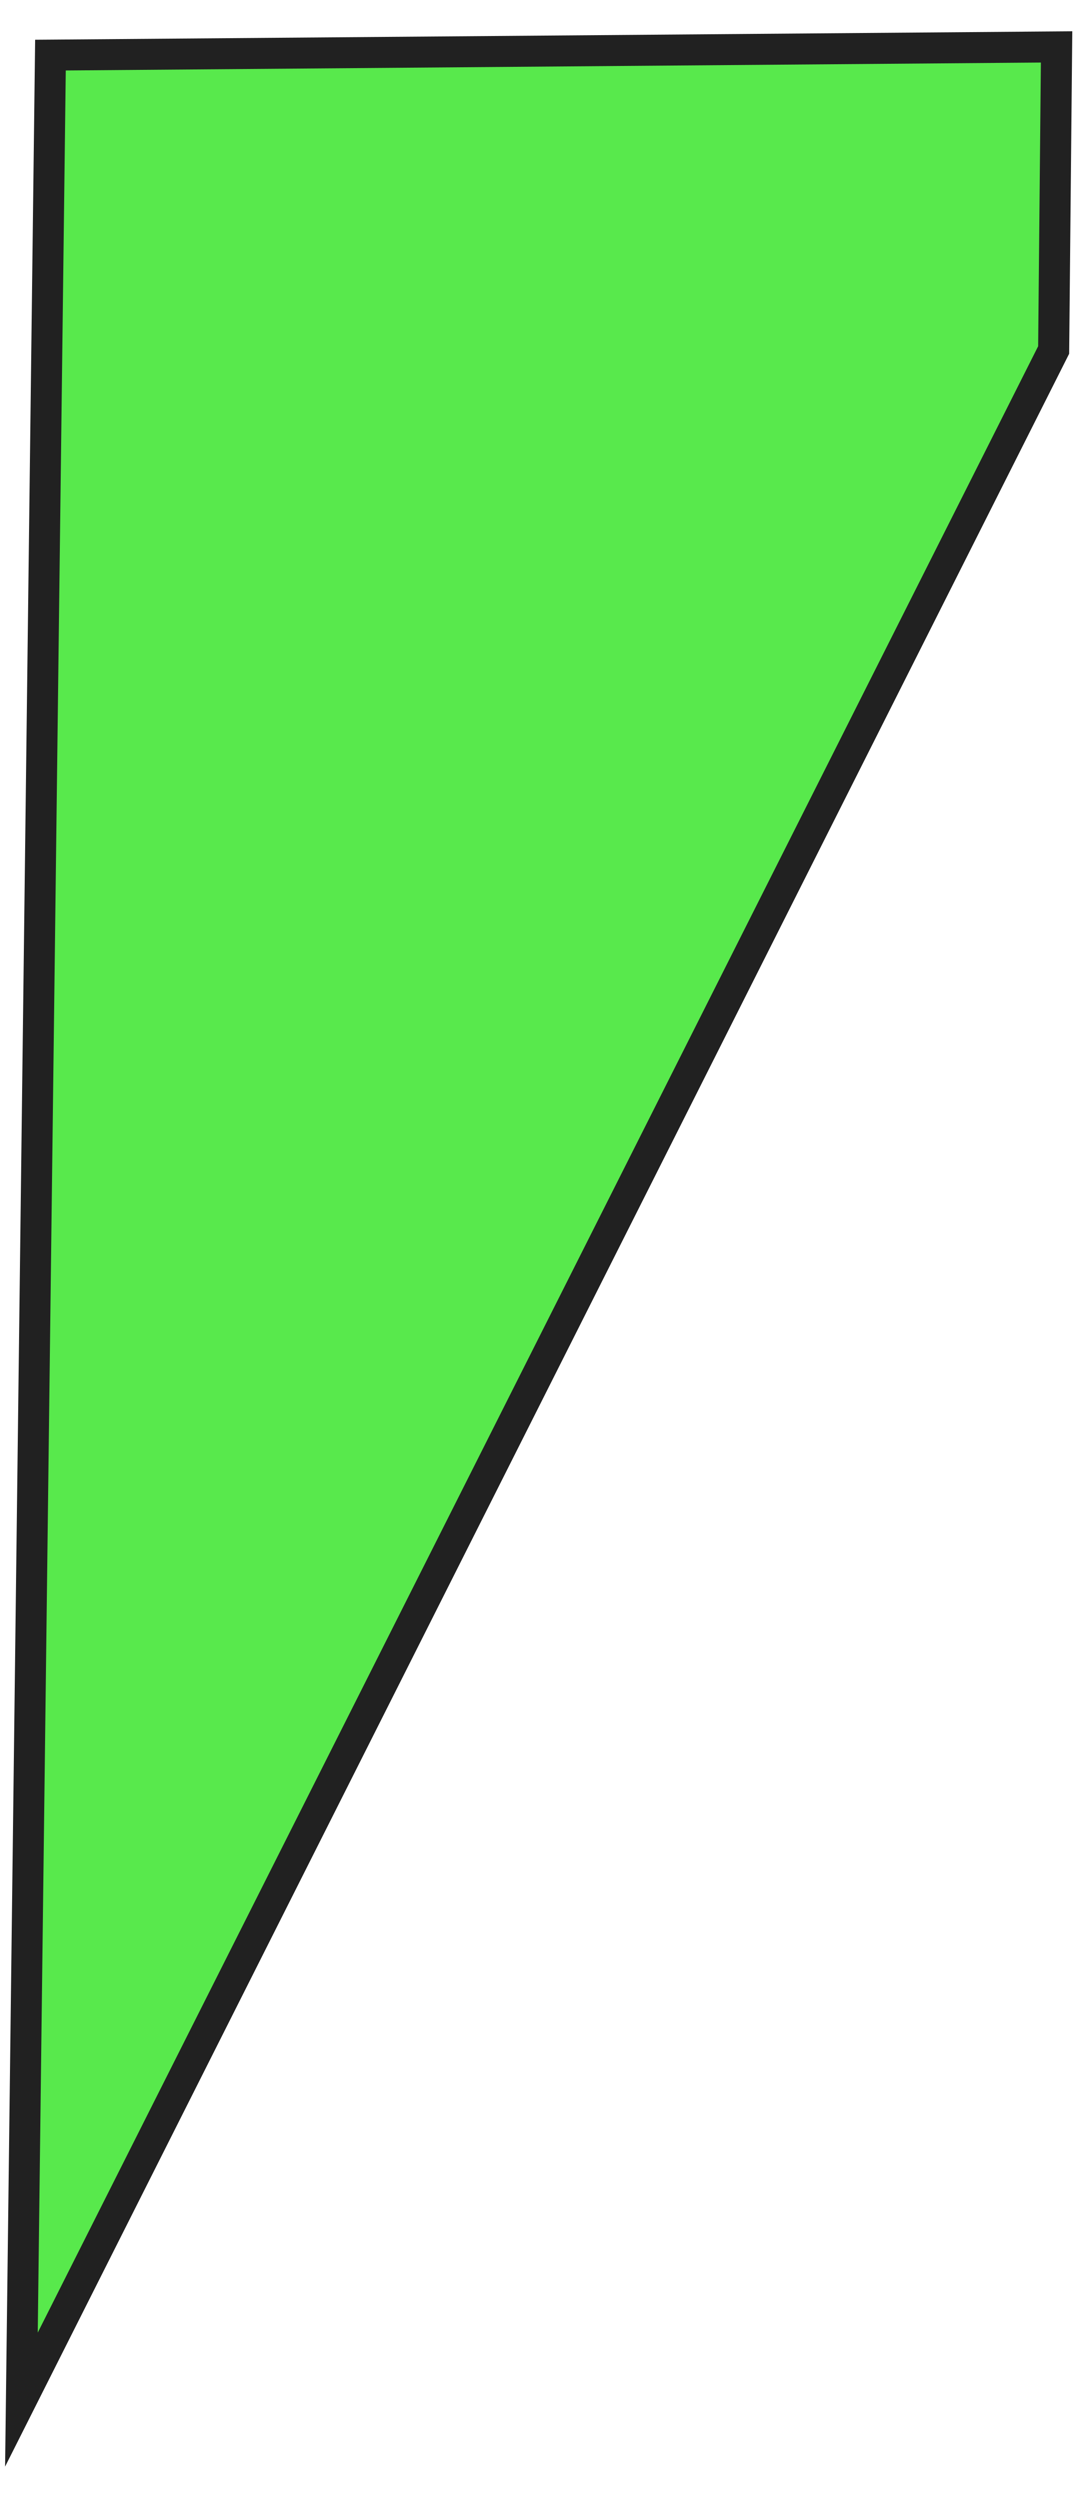
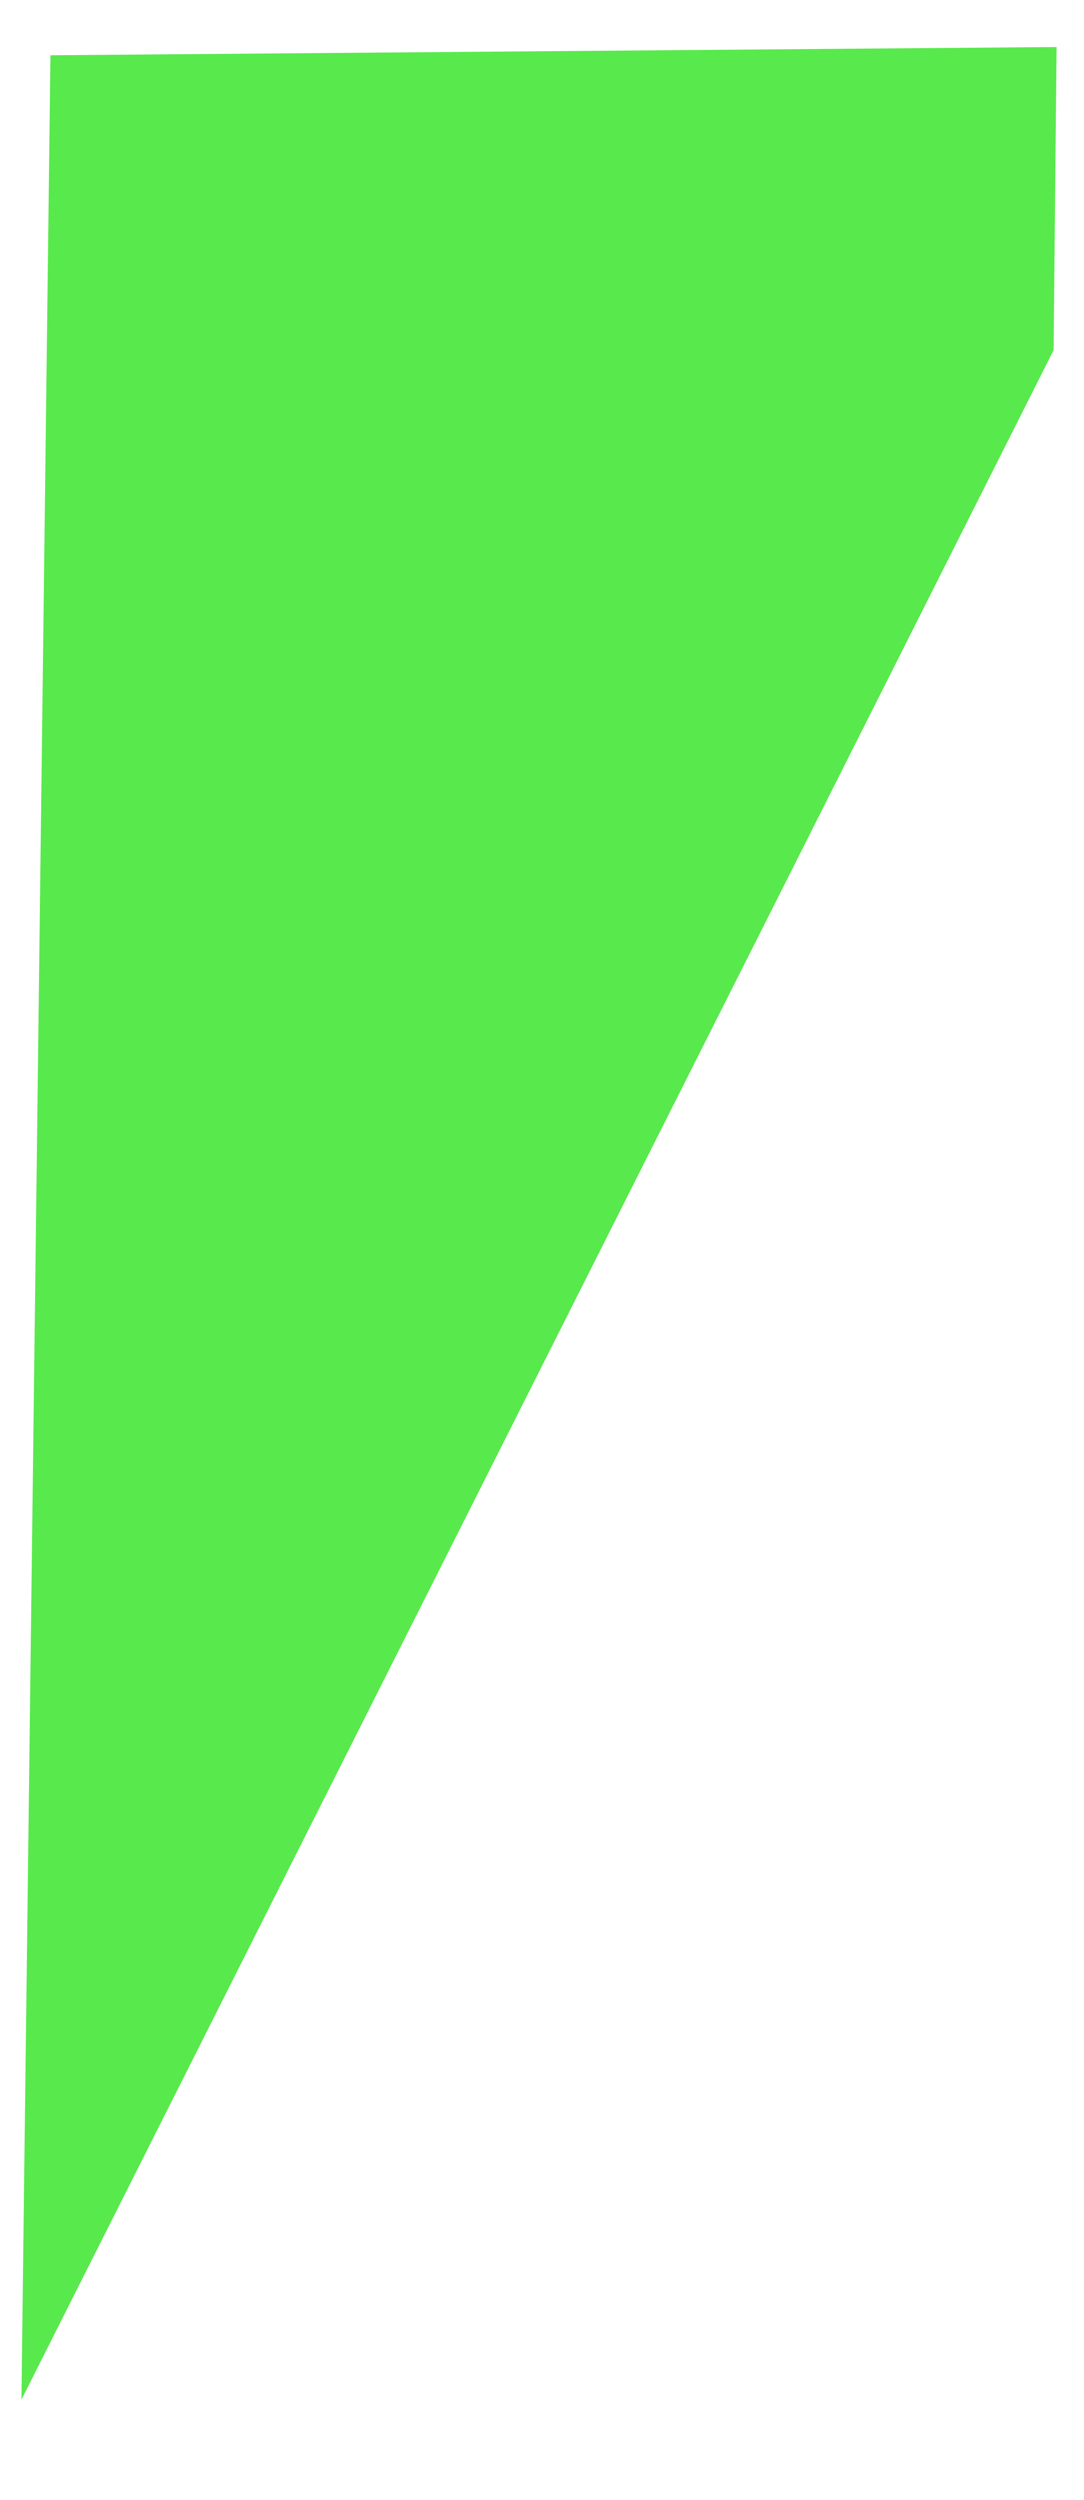
<svg xmlns="http://www.w3.org/2000/svg" width="46" height="106" viewBox="0 0 46 106" fill="none">
  <path d="M44.836 1.994C30.606 2.11 16.372 2.227 2.141 2.343L0.909 101.748C15.51 72.779 30.108 43.814 44.71 14.846L44.836 1.994Z" fill="#12E000" fill-opacity="0.7" />
-   <path d="M0.216 104.581L1.491 1.685L2.136 1.68L45.503 1.326L45.37 15L0.219 104.581L0.216 104.581ZM2.791 2.991L1.602 98.905L44.054 14.681L44.17 2.652L2.788 2.988L2.791 2.991Z" fill="#212121" />
</svg>